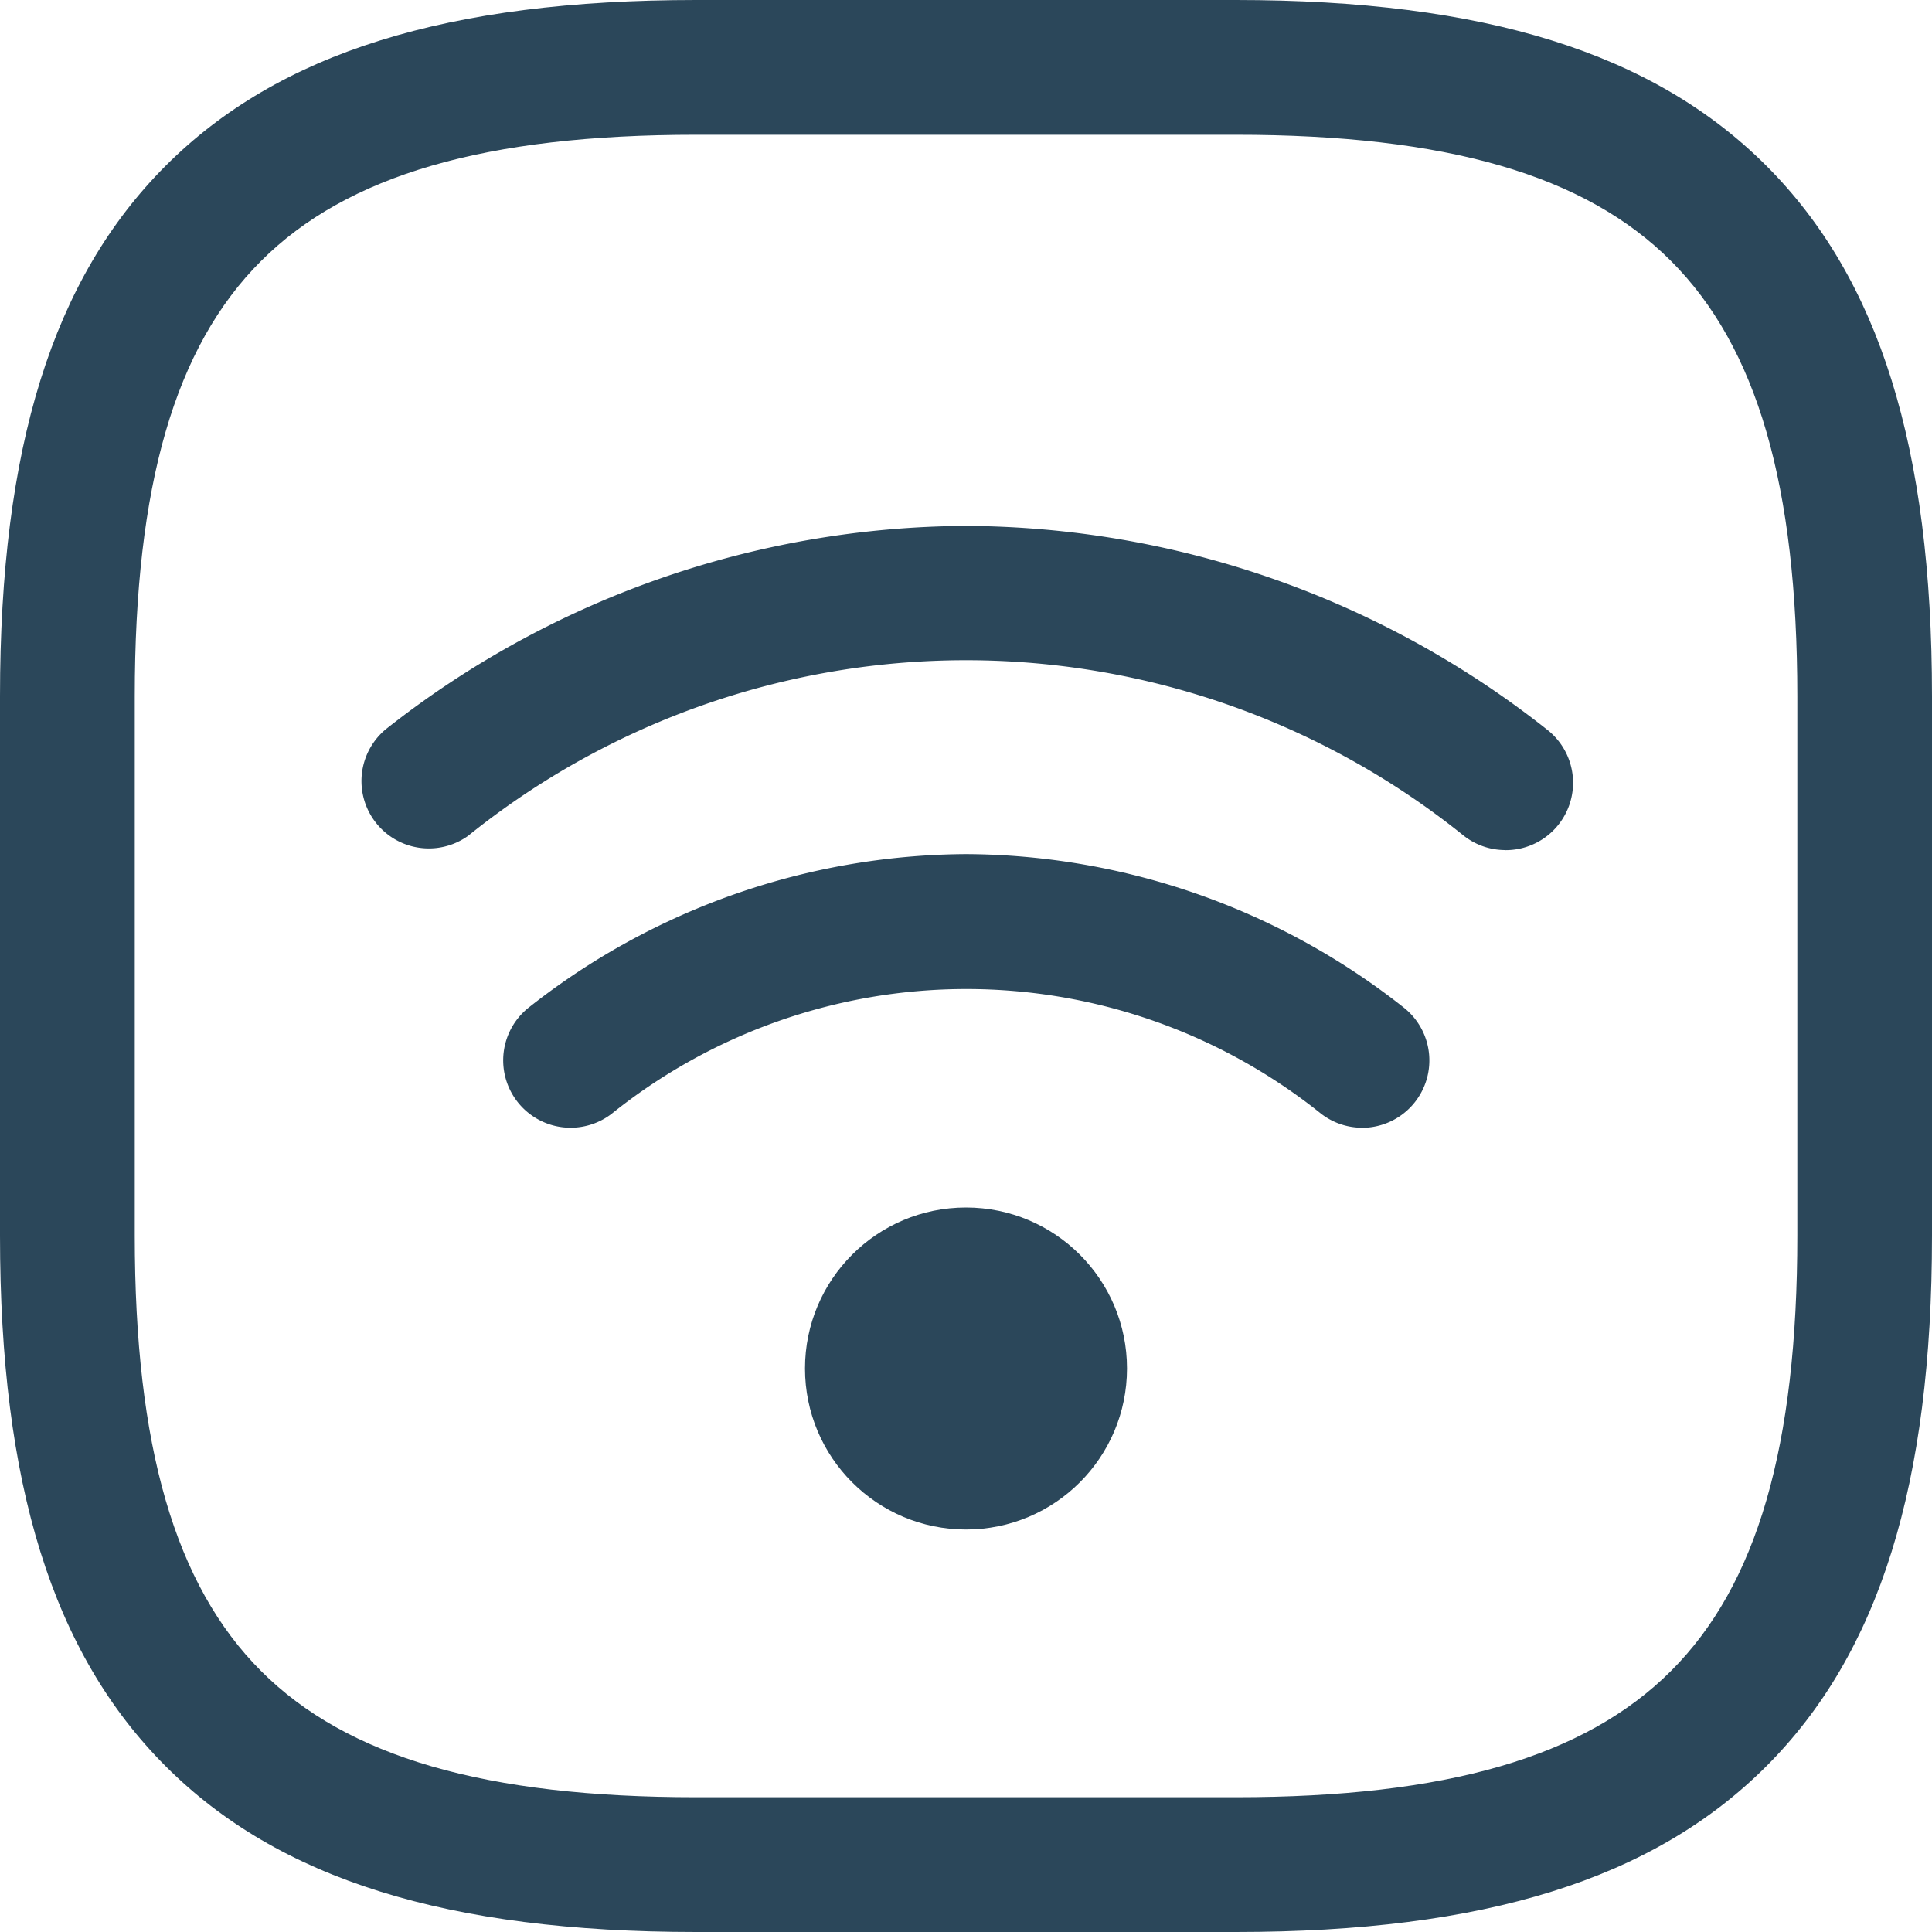
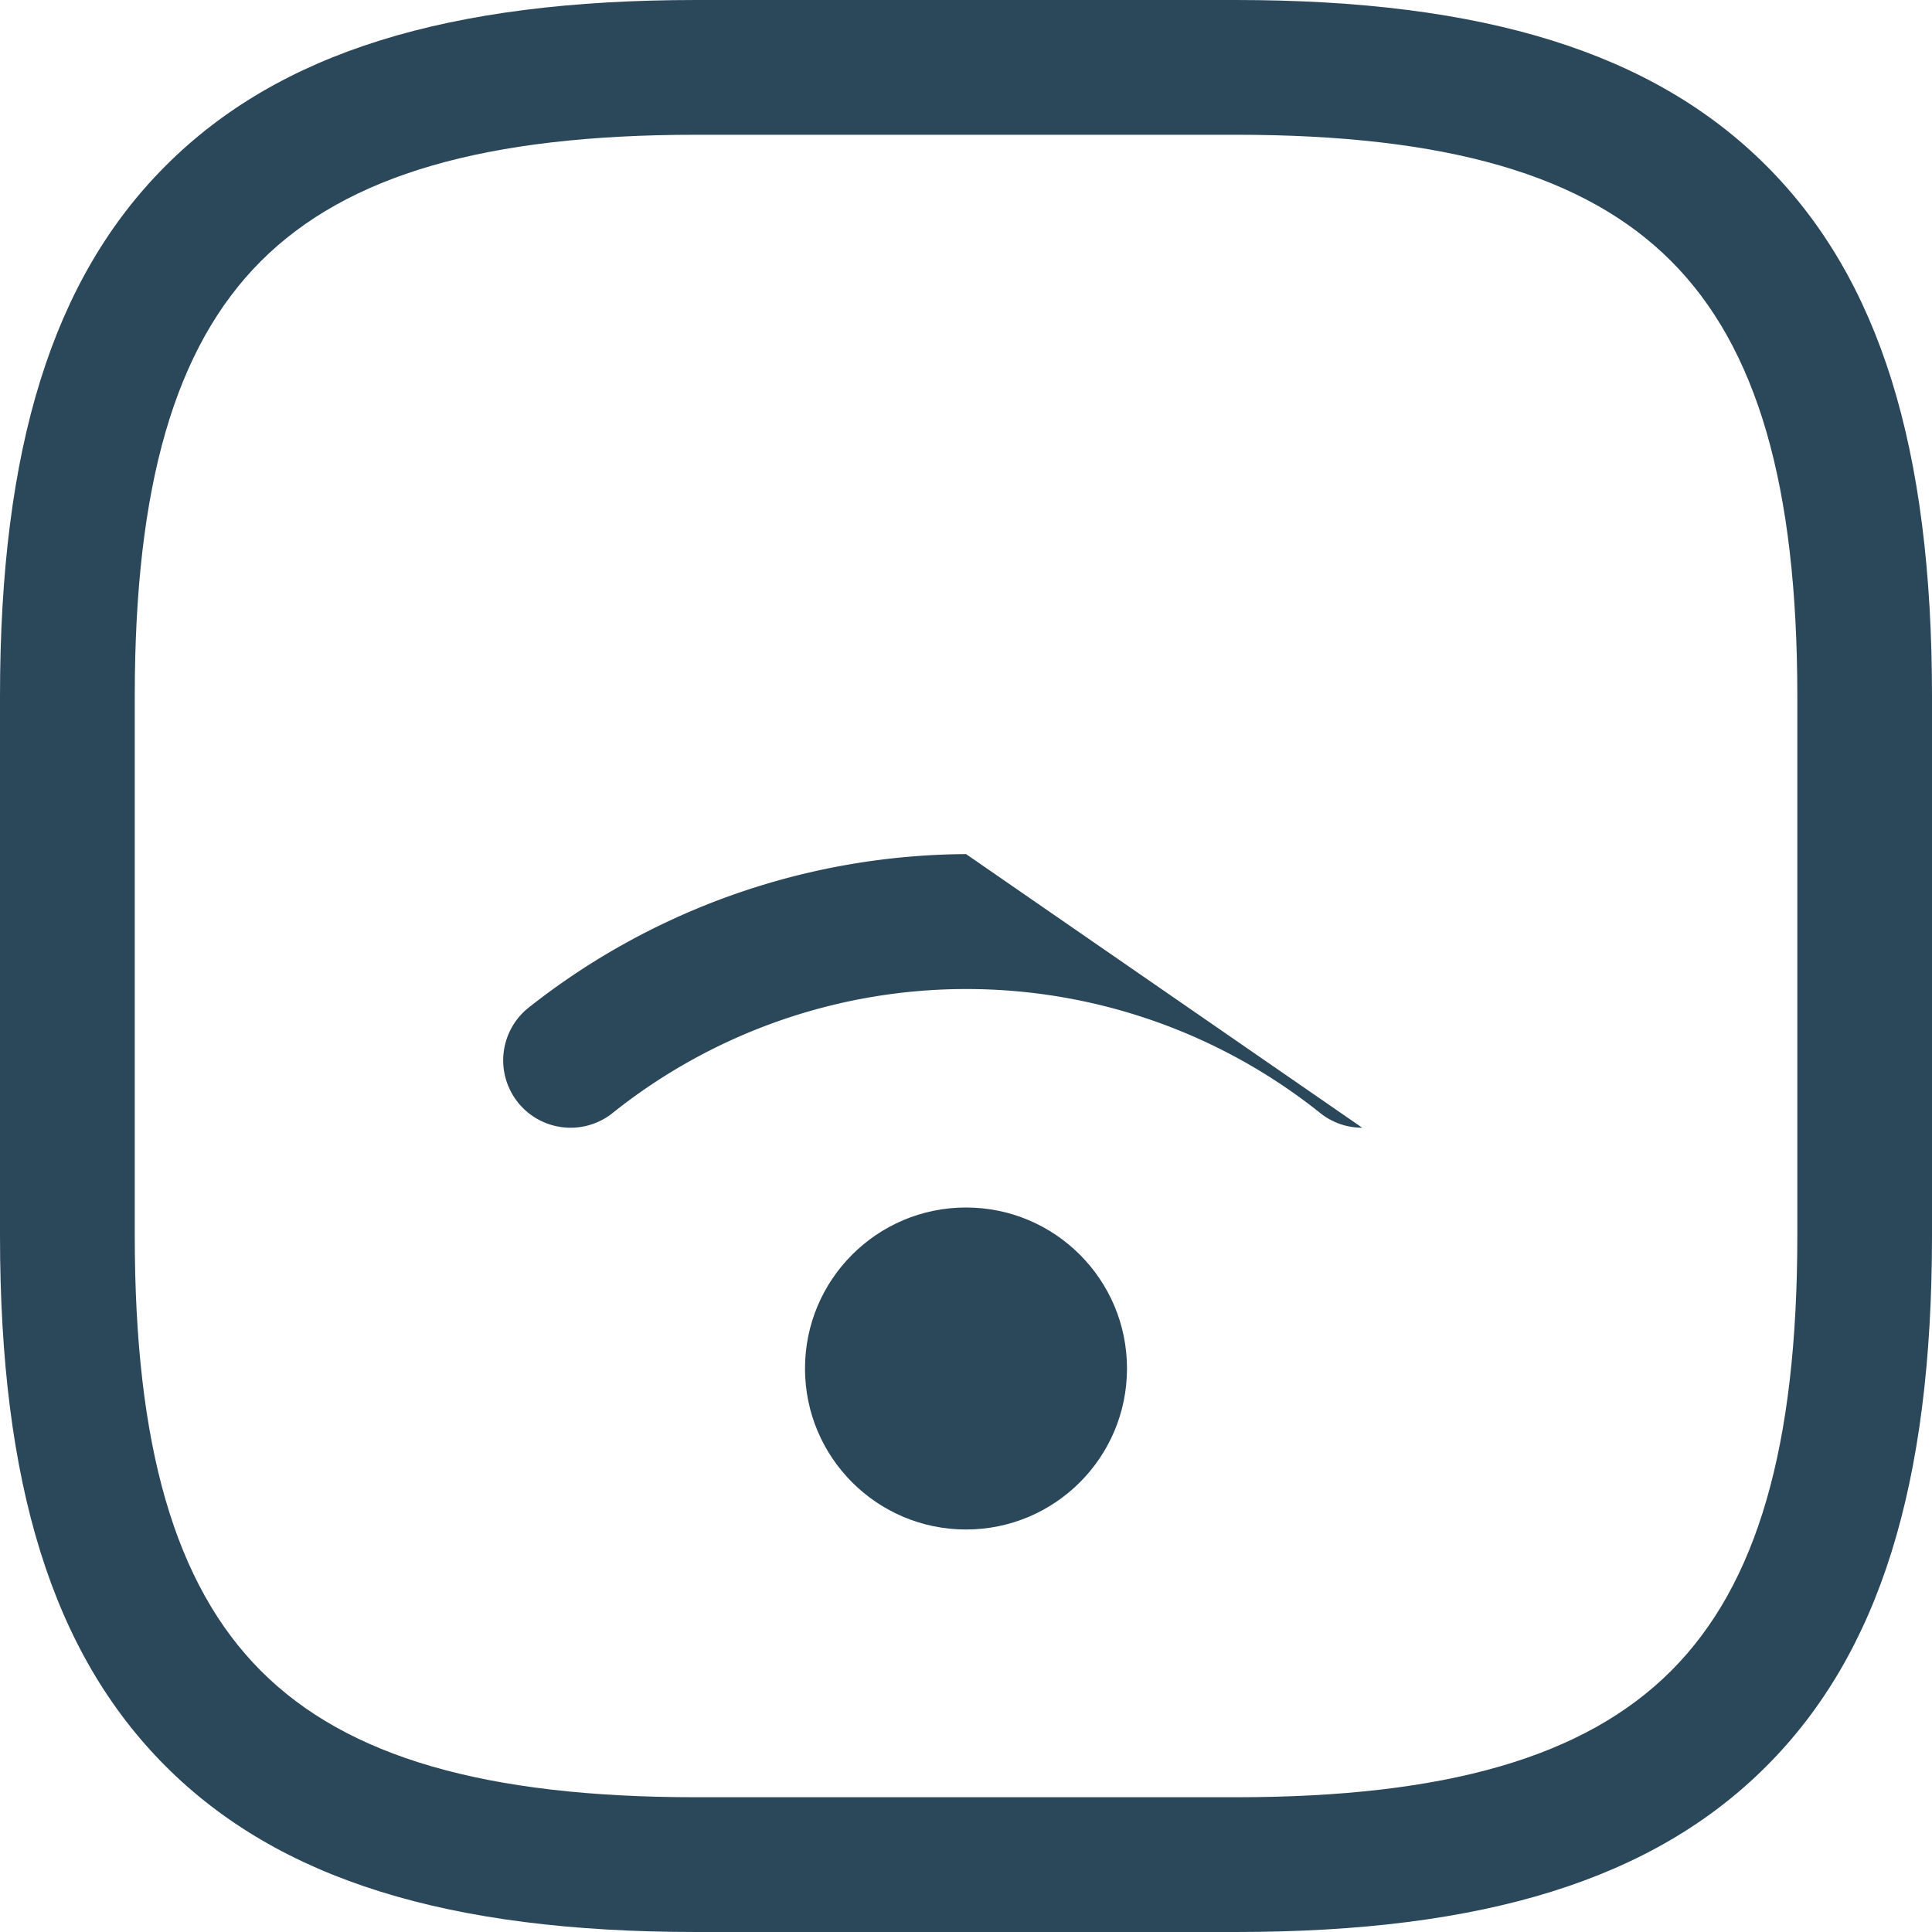
<svg xmlns="http://www.w3.org/2000/svg" width="24" height="24" viewBox="0 0 24 24">
  <g id="wifi_facility" data-name="wifi facility" transform="translate(-2573 4)">
    <rect id="Rectangle_173" data-name="Rectangle 173" width="24" height="24" transform="translate(2573 -4)" fill="#fff" opacity="0" />
    <g id="wifi_facility-2" data-name="wifi facility" transform="translate(-78 -6)">
      <g id="wifi_facility-3" data-name="wifi facility" transform="translate(2651 2)">
        <g id="Group_75" data-name="Group 75">
          <g id="vuesax_linear_wifi-square" data-name="vuesax/linear/wifi-square" transform="translate(-237.25 -573.25)">
            <g id="wifi-square" transform="translate(237.25 573.25)">
              <g id="Group" transform="translate(4.465 6.533)">
-                 <path id="Vector" d="M13.482,3.277A.834.834,0,0,1,12.97,3.1,9.859,9.859,0,0,0,.6,3.1.837.837,0,0,1-.425,1.778,11.714,11.714,0,0,1,6.785-.75,11.714,11.714,0,0,1,14,1.778a.837.837,0,0,1-.513,1.5Z" transform="translate(0.75 0.75)" fill="#2b475a" />
-                 <path id="Vector-2" data-name="Vector" d="M9.921,2.649a.833.833,0,0,1-.511-.174,7.041,7.041,0,0,0-8.812,0A.837.837,0,1,1-.424,1.149,8.839,8.839,0,0,1,5-.75a8.839,8.839,0,0,1,5.429,1.9.837.837,0,0,1-.512,1.5Z" transform="translate(2.536 4.827)" fill="#2b475a" />
+                 <path id="Vector-2" data-name="Vector" d="M9.921,2.649a.833.833,0,0,1-.511-.174,7.041,7.041,0,0,0-8.812,0A.837.837,0,1,1-.424,1.149,8.839,8.839,0,0,1,5-.75Z" transform="translate(2.536 4.827)" fill="#2b475a" />
              </g>
              <path id="Vector-3" data-name="Vector" d="M14.6,23.25H7.9c-3.092,0-5.187-.654-6.592-2.059S-.75,17.691-.75,14.6V7.9c0-3.092.654-5.187,2.059-6.592S4.809-.75,7.9-.75h6.7c3.092,0,5.187.654,6.592,2.059S23.25,4.809,23.25,7.9v6.7c0,3.092-.654,5.187-2.059,6.592S17.691,23.25,14.6,23.25ZM7.9.924c-2.619,0-4.338.5-5.408,1.569S.924,5.282.924,7.9v6.7c0,2.619.5,4.338,1.569,5.408S5.282,21.576,7.9,21.576h6.7c2.619,0,4.338-.5,5.408-1.569s1.569-2.789,1.569-5.408V7.9c0-2.619-.5-4.338-1.569-5.408S17.218.924,14.6.924Z" transform="translate(0.75 0.75)" fill="#2b475a" />
            </g>
          </g>
        </g>
      </g>
      <circle id="Ellipse_21" data-name="Ellipse 21" cx="2" cy="2" r="2" transform="translate(2661 17)" fill="#2b475a" />
    </g>
  </g>
</svg>